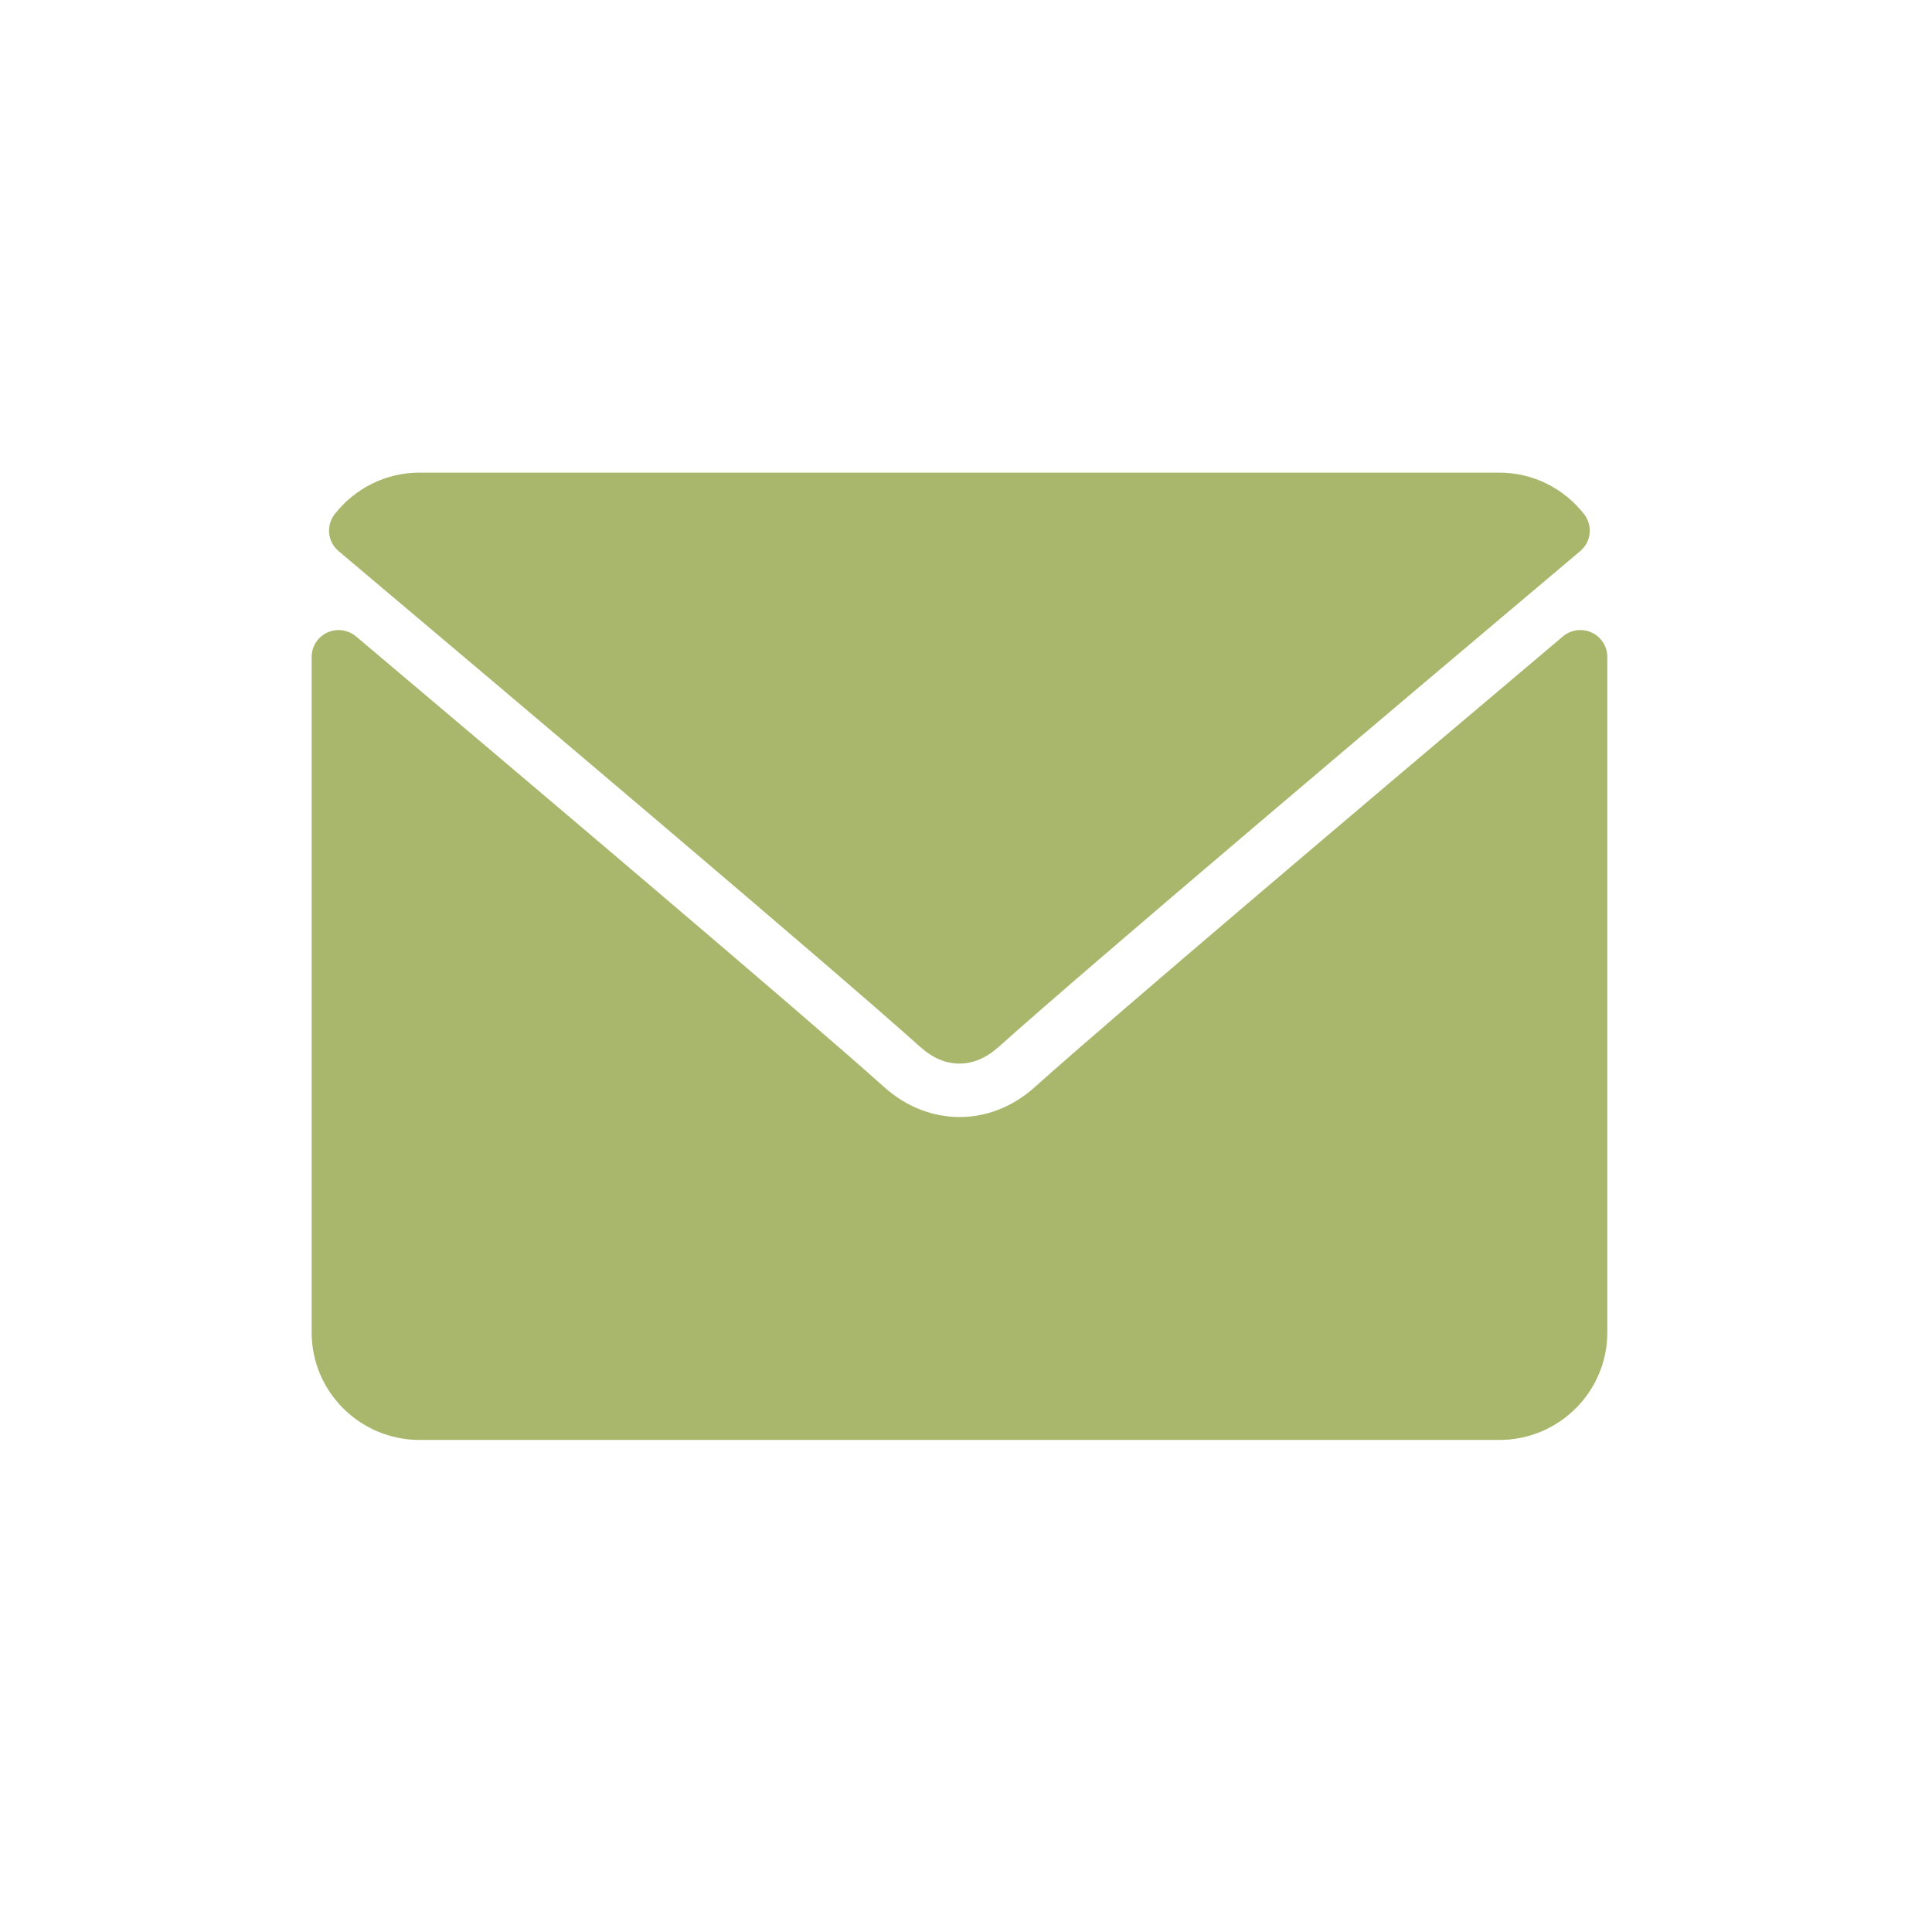
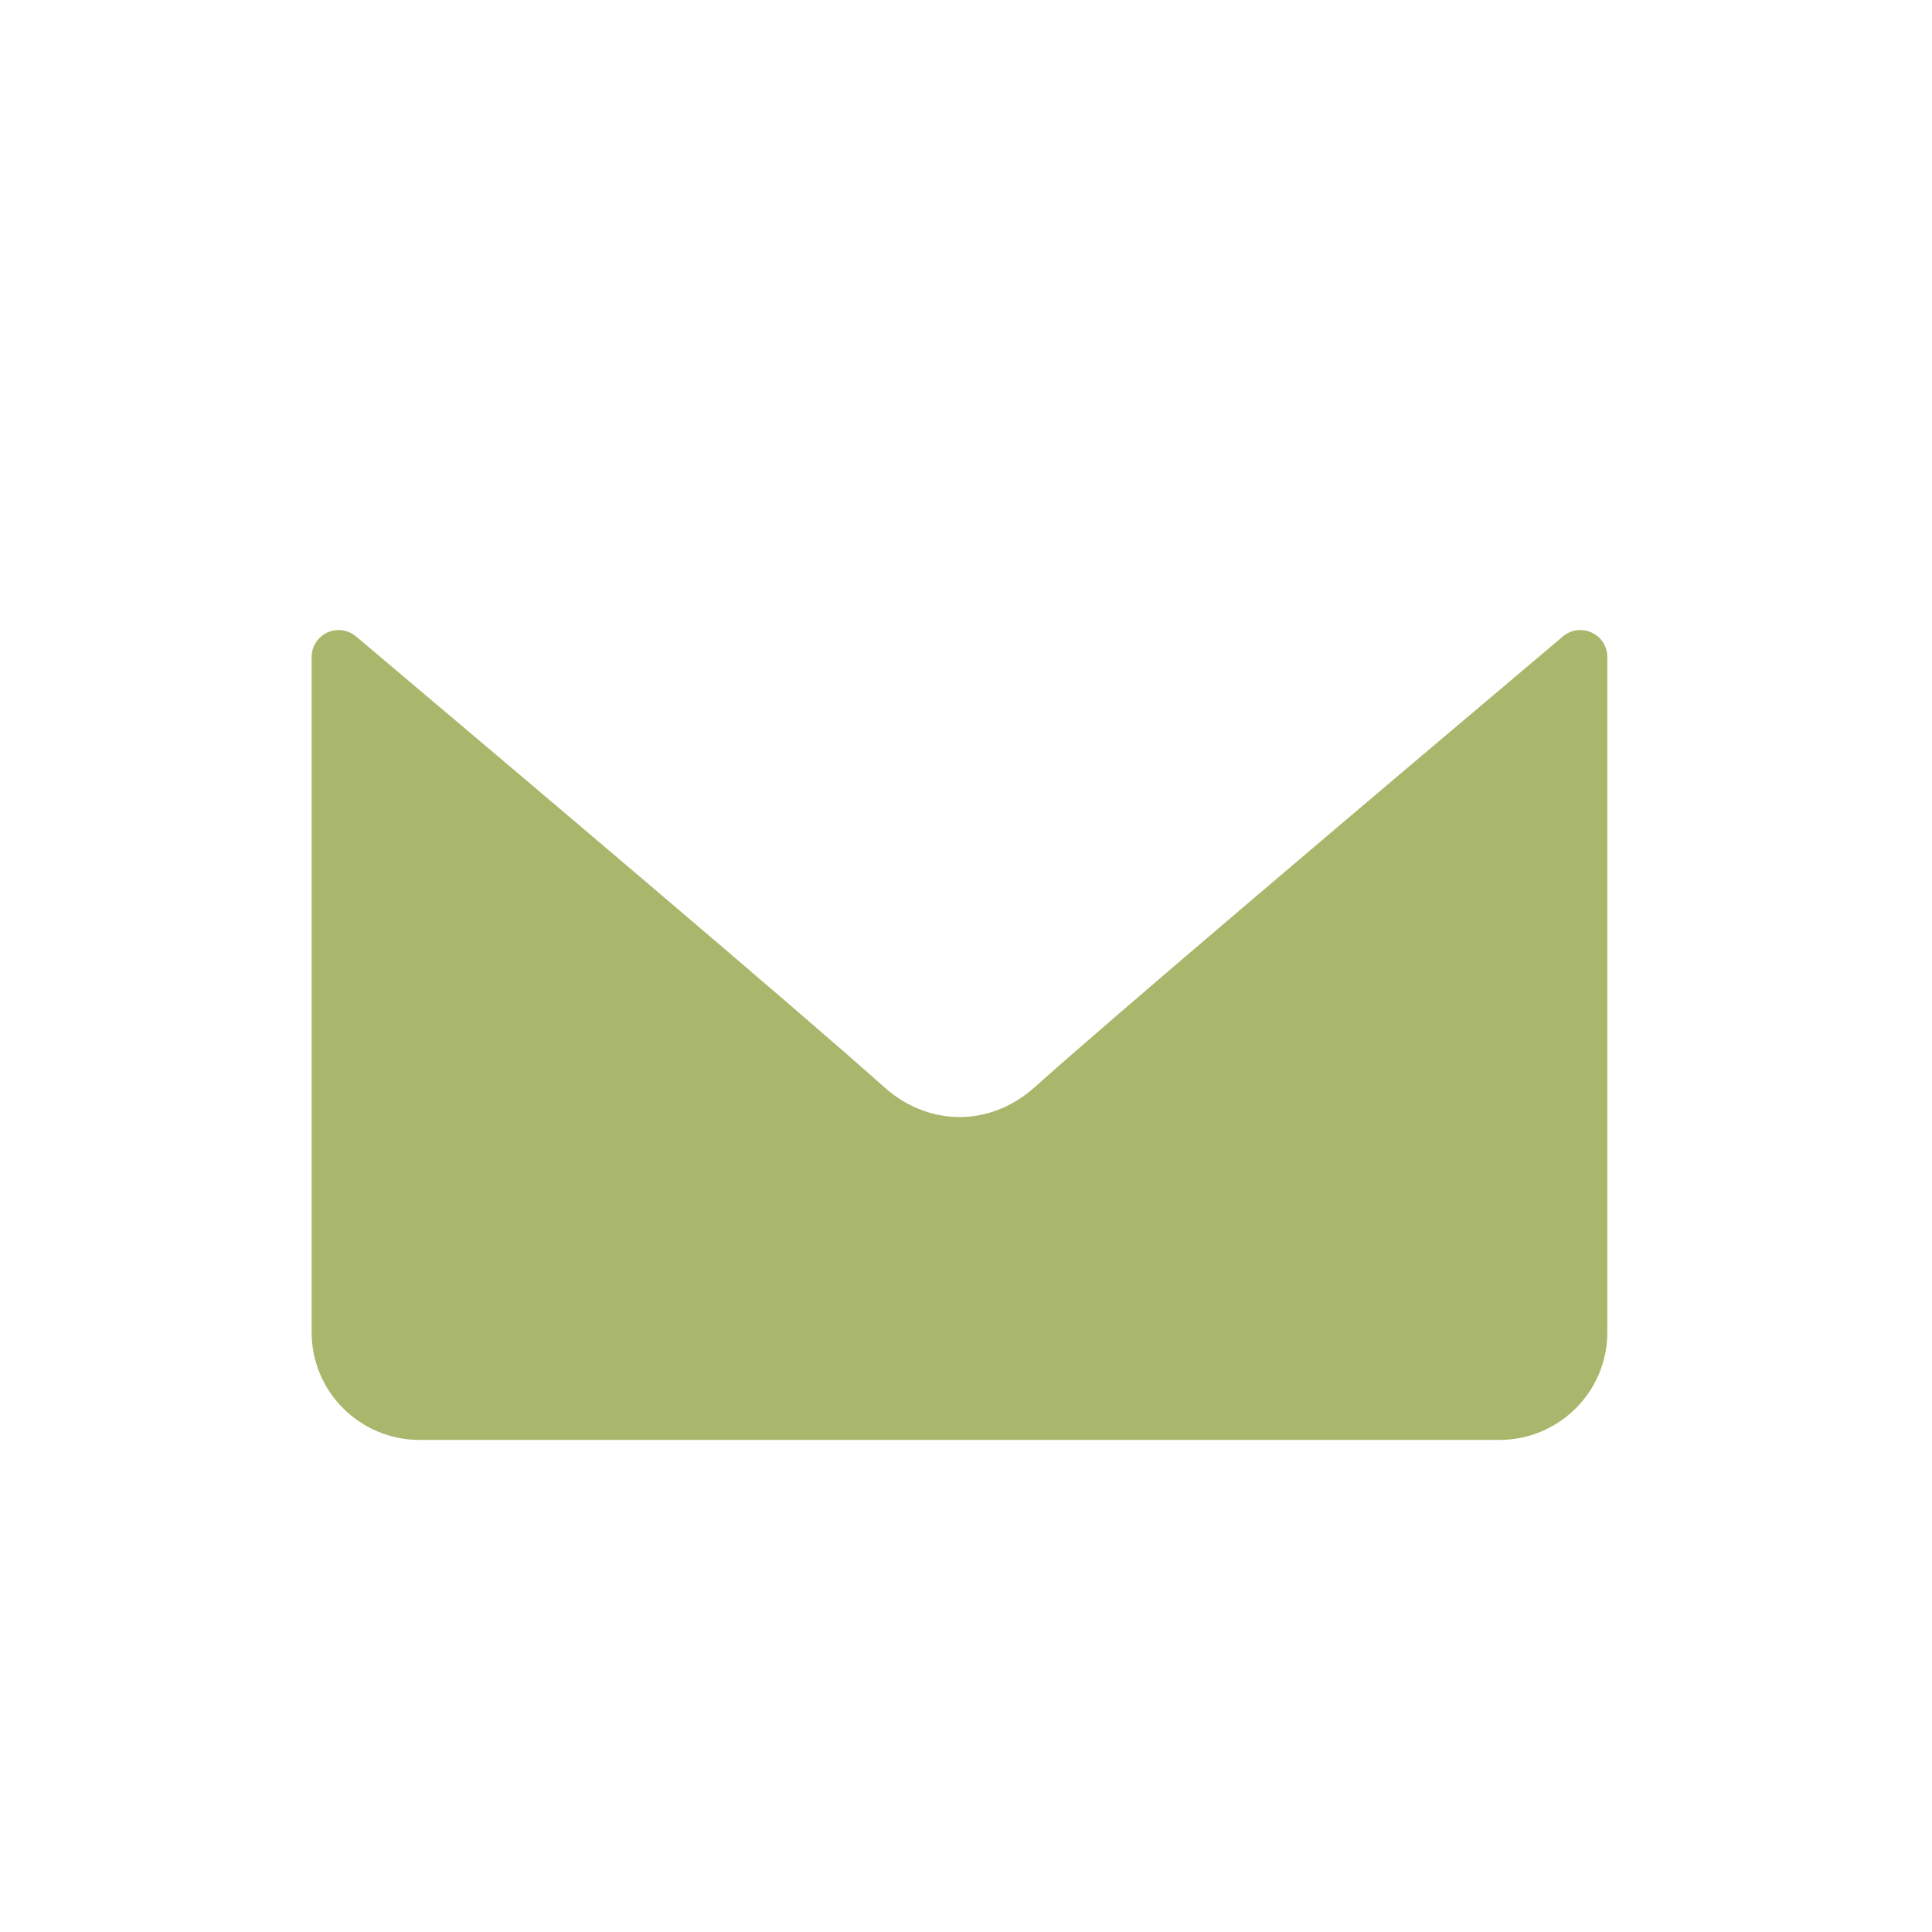
<svg xmlns="http://www.w3.org/2000/svg" width="35" height="35" viewBox="0 0 35 35" fill="none">
-   <path d="M6.134 9.984C9.356 12.699 15.008 17.476 16.67 18.965C16.893 19.166 17.132 19.268 17.38 19.268C17.628 19.268 17.867 19.167 18.09 18.967C19.753 17.476 25.405 12.699 28.627 9.984C28.828 9.815 28.858 9.519 28.696 9.312C28.32 8.836 27.761 8.562 27.161 8.562H7.6C7 8.562 6.441 8.836 6.065 9.312C5.903 9.519 5.933 9.815 6.134 9.984Z" fill="#A9B76C" />
  <path d="M28.835 11.459C28.661 11.379 28.457 11.407 28.313 11.53C24.741 14.544 20.181 18.407 18.746 19.694C17.941 20.417 16.824 20.417 16.017 19.693C14.487 18.322 9.367 13.99 6.451 11.53C6.305 11.407 6.101 11.38 5.929 11.459C5.756 11.539 5.646 11.711 5.646 11.901V24.14C5.646 25.213 6.523 26.086 7.602 26.086H27.162C28.241 26.086 29.118 25.213 29.118 24.14V11.901C29.118 11.711 29.008 11.539 28.835 11.459Z" fill="#A9B76C" />
</svg>